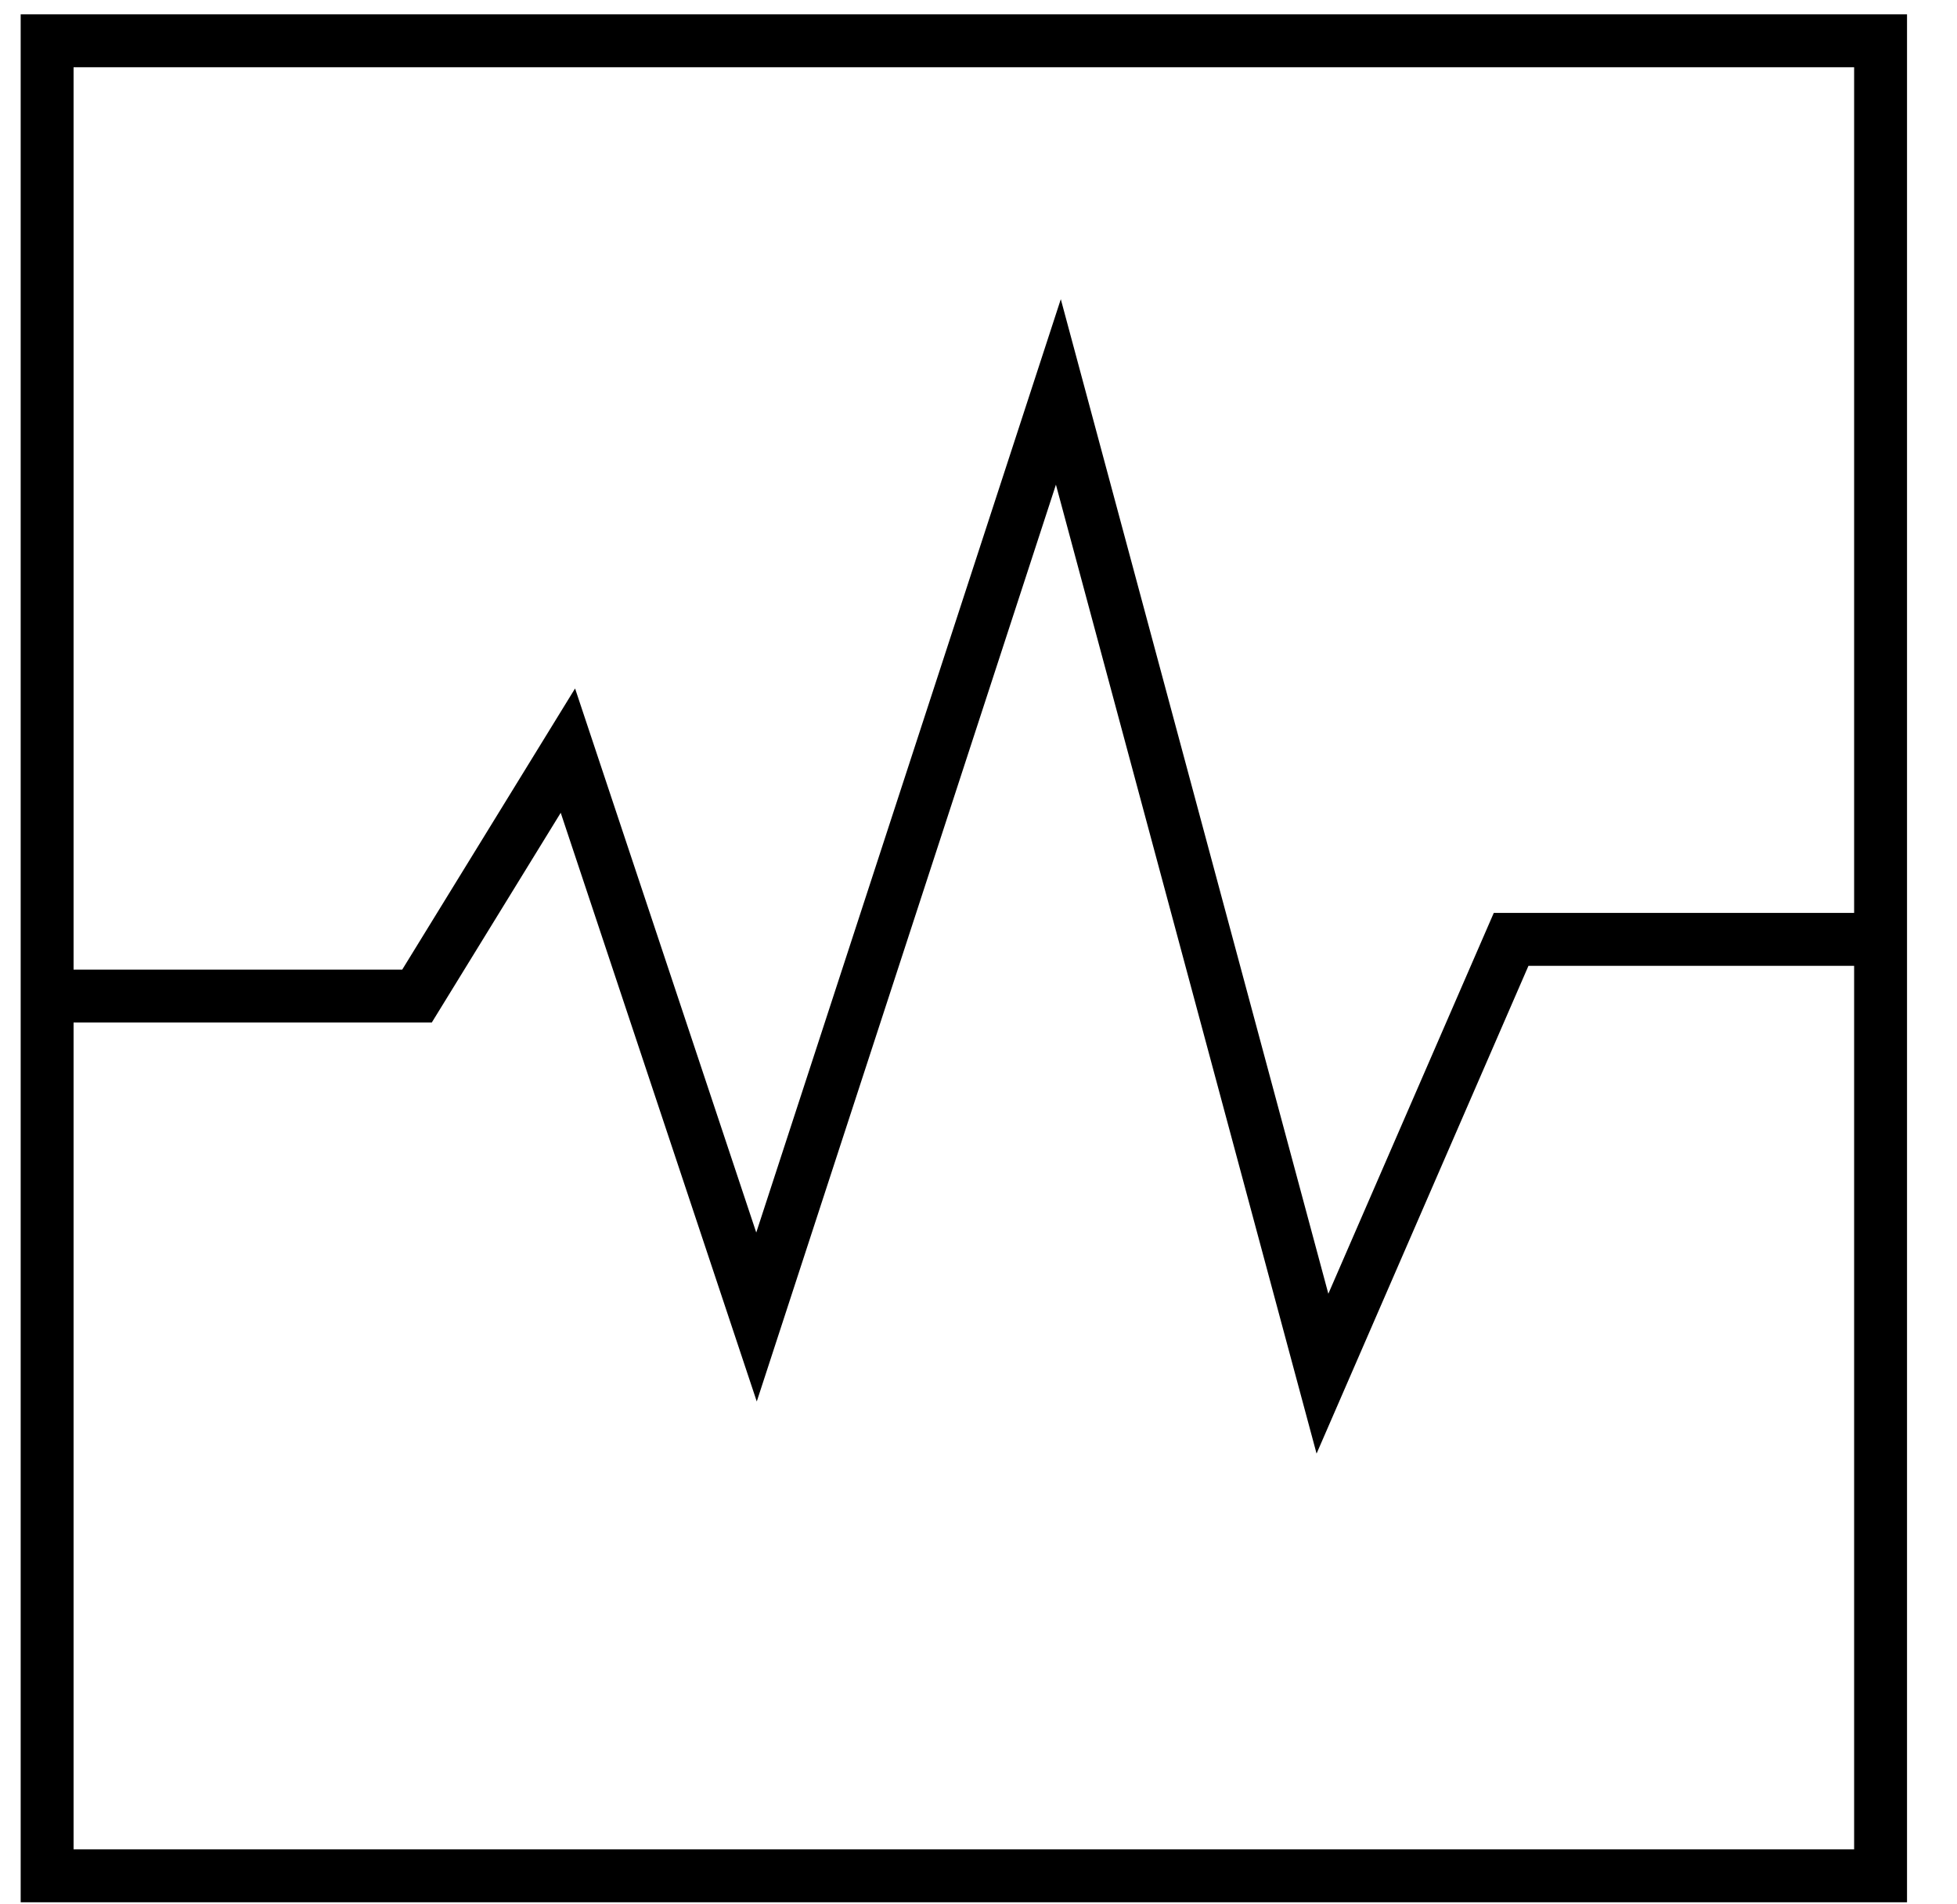
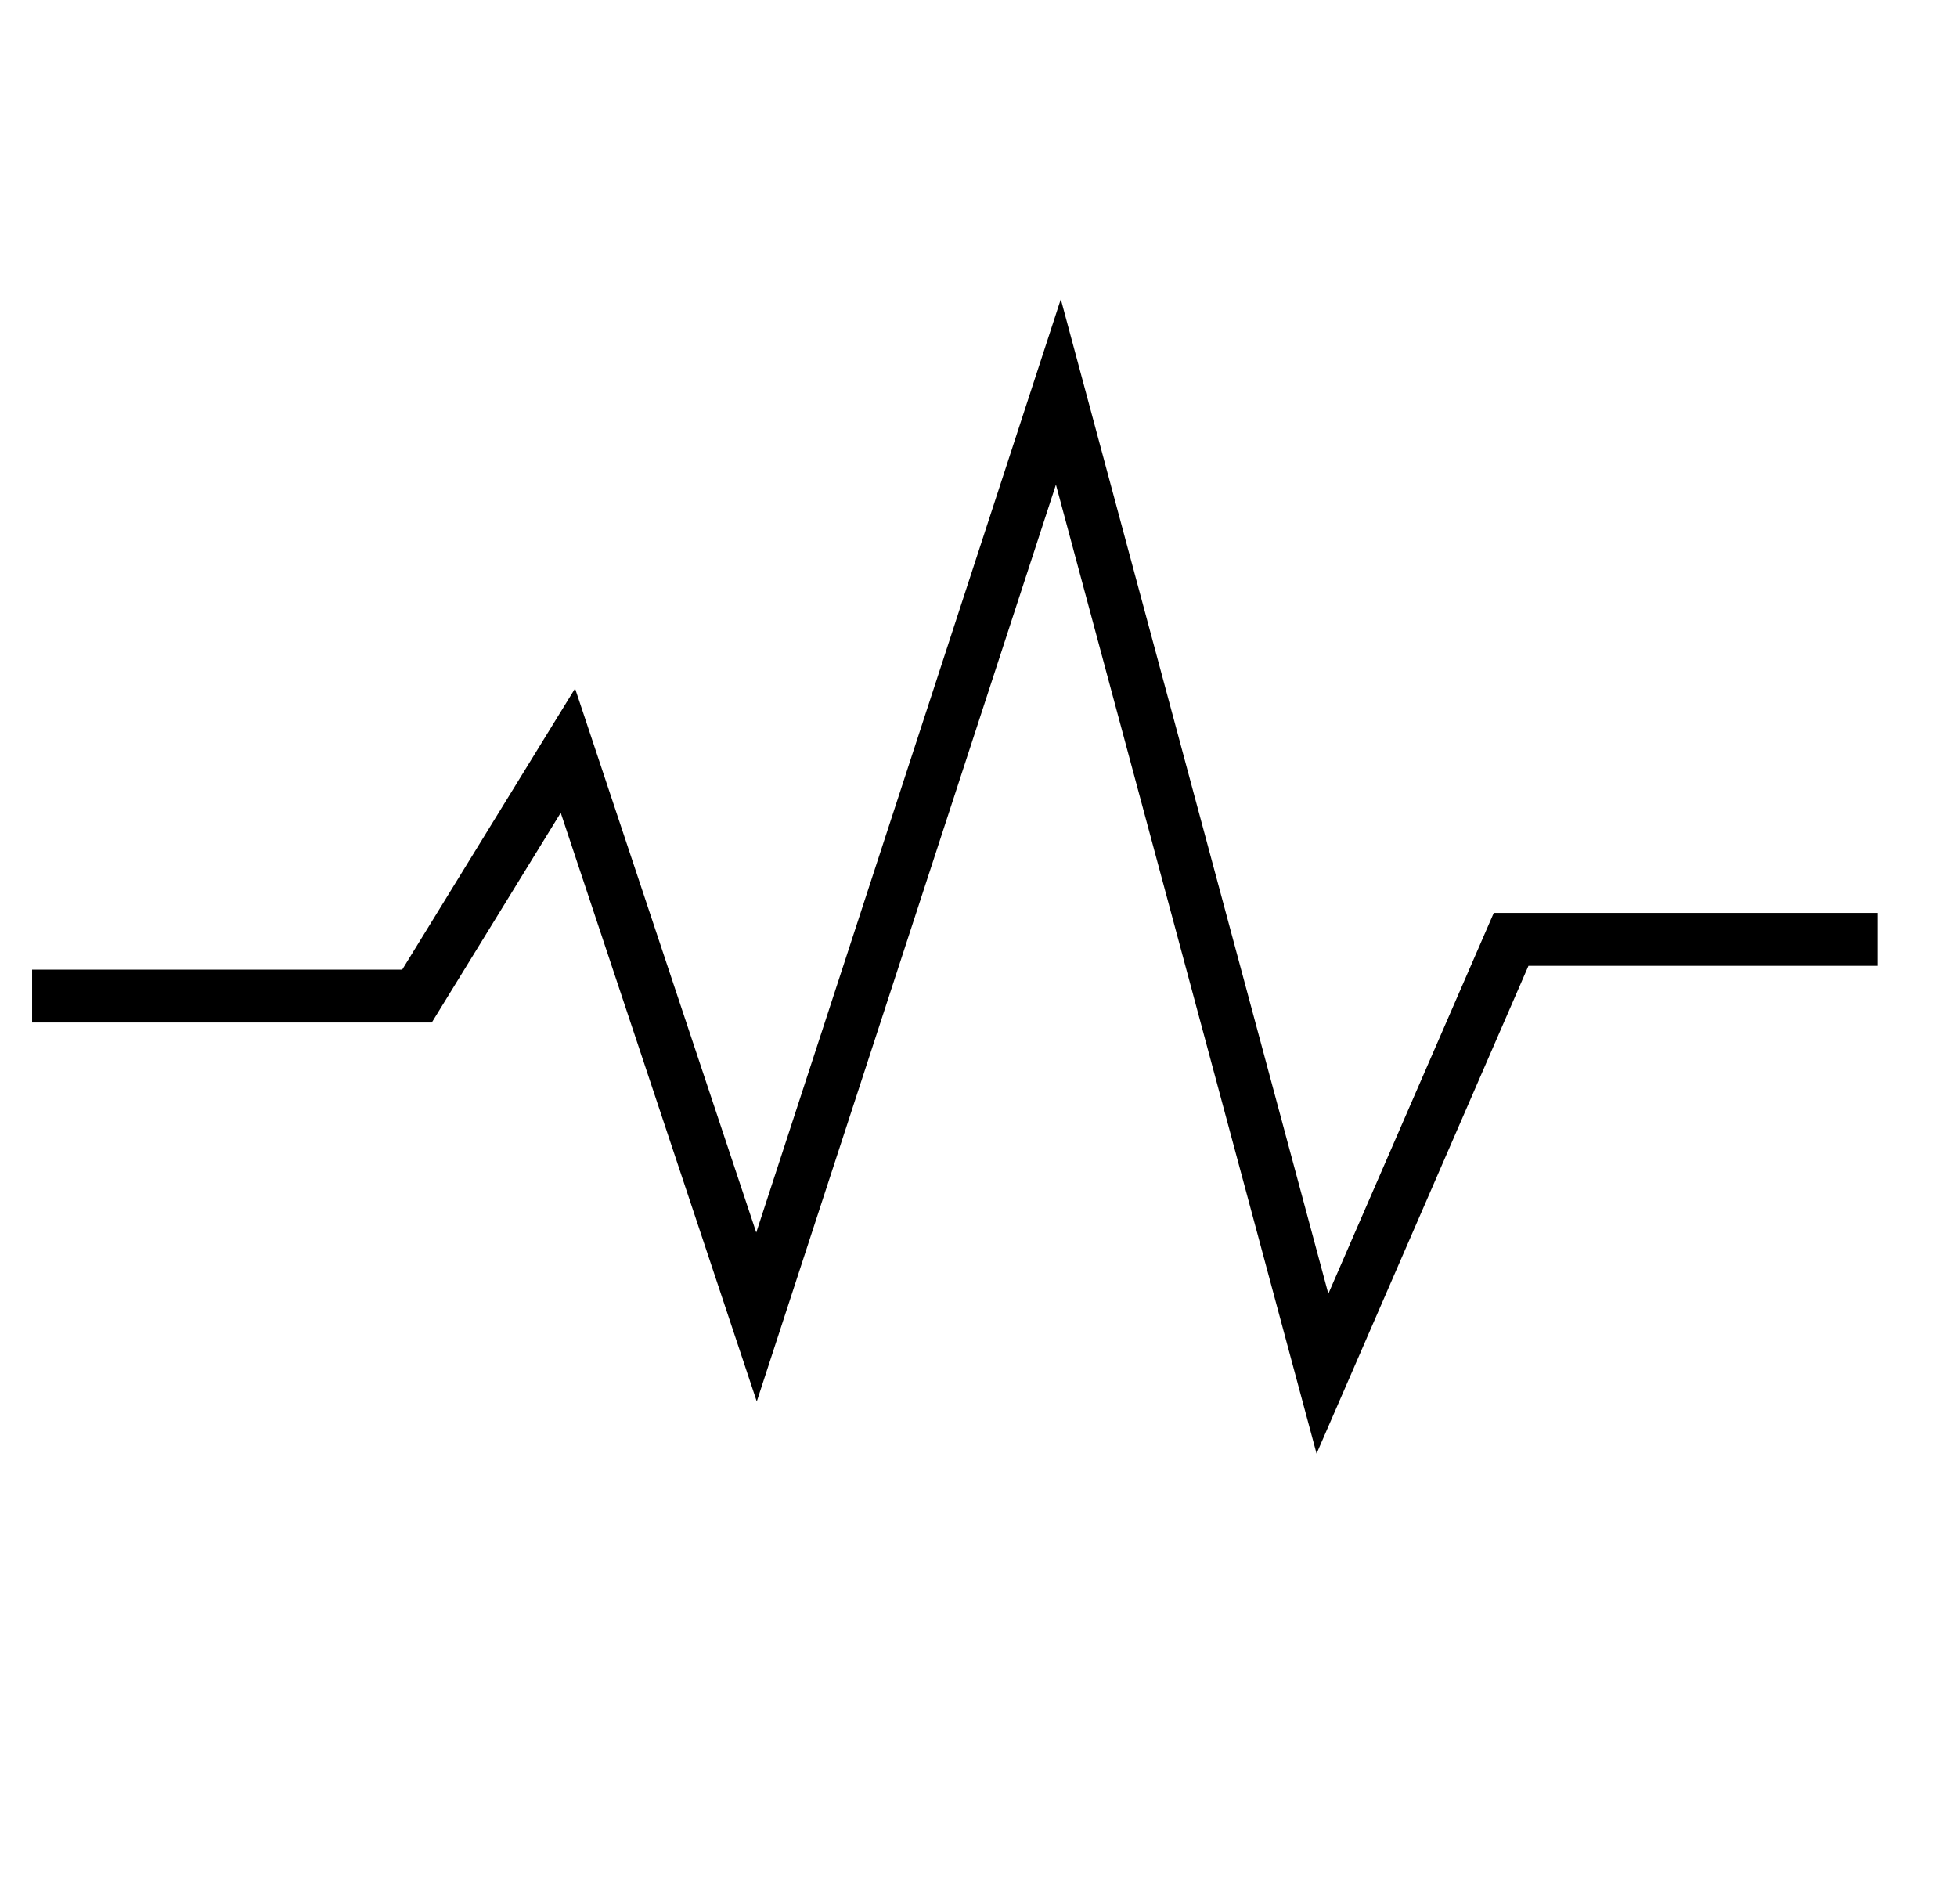
<svg xmlns="http://www.w3.org/2000/svg" width="37" height="36" fill="none">
  <path stroke="#000" stroke-linecap="square" d="M1.107 18.83h6.777l2.853-4.64 3.566 10.707L20.01 7.409l4.993 18.559 3.567-8.21h6.43" />
-   <path stroke="#000" stroke-linecap="square" d="M.891.771h34.664v34.69H.891z" />
</svg>